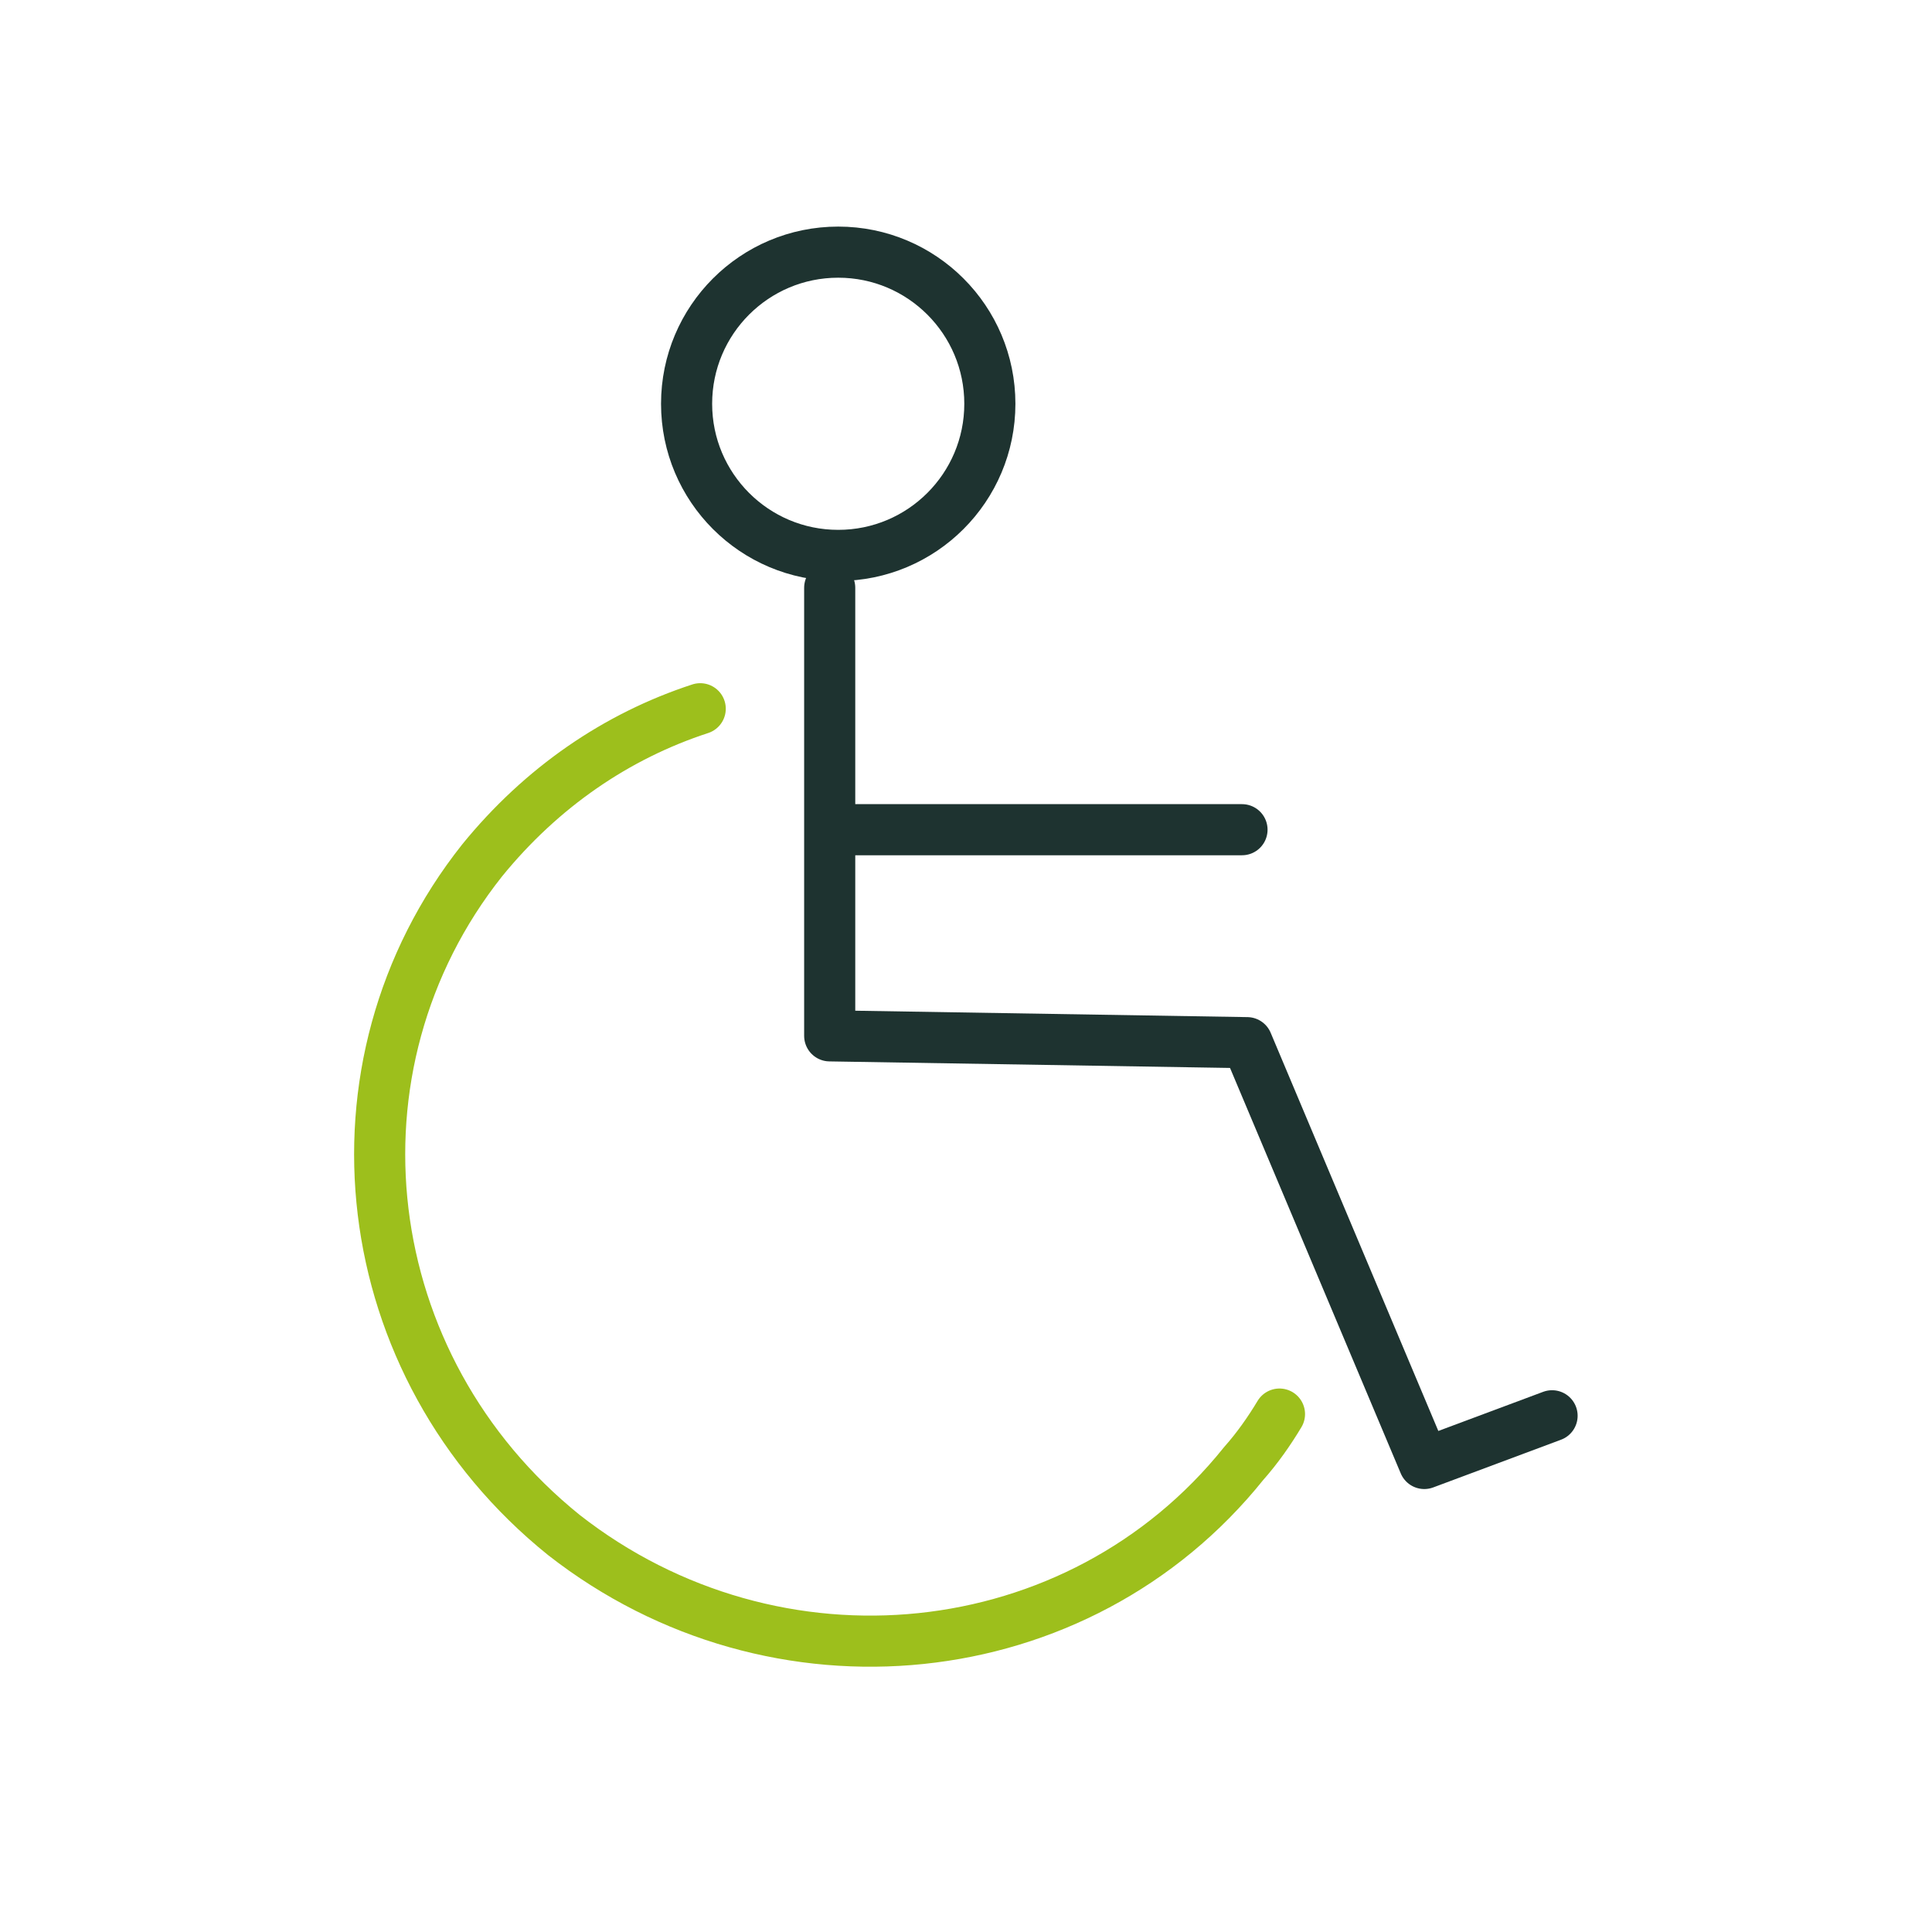
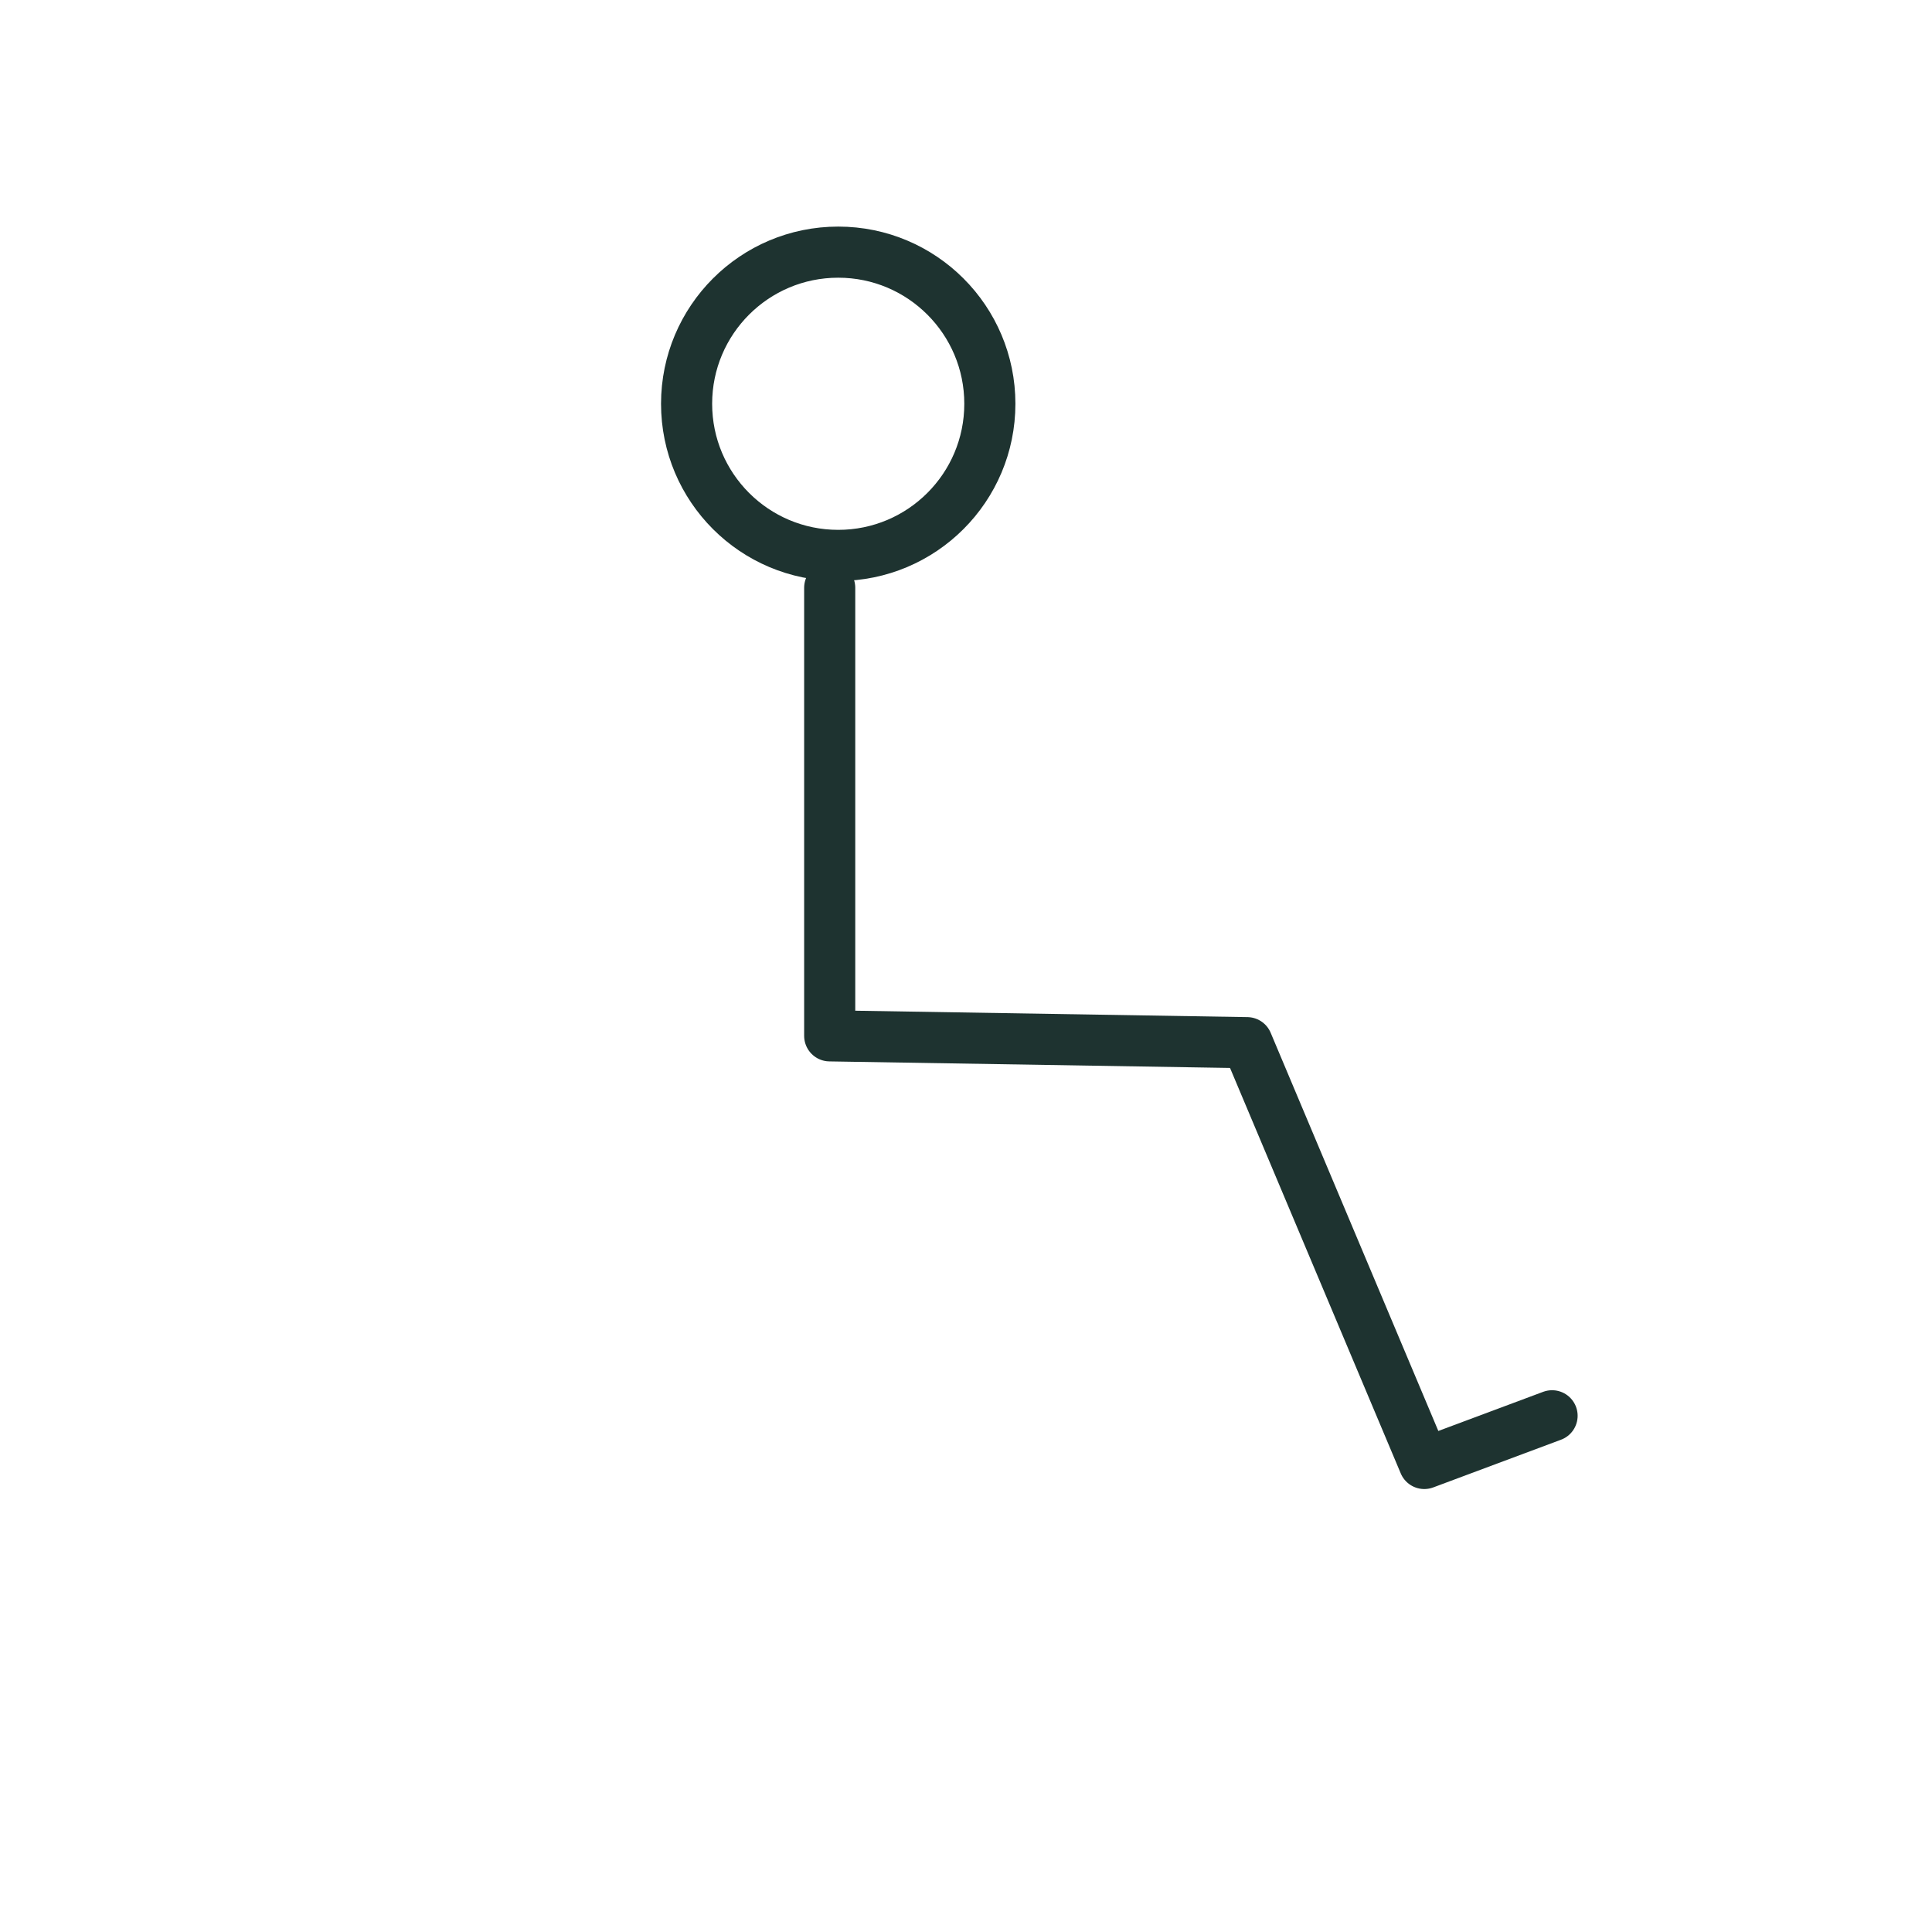
<svg xmlns="http://www.w3.org/2000/svg" version="1.1" x="0px" y="0px" viewBox="0 0 113.4 113.4" style="enable-background:new 0 0 113.4 113.4;" xml:space="preserve">
  <style type="text/css">
	.st0{fill:none;stroke:#9DBF1C;stroke-width:3;stroke-linecap:round;stroke-linejoin:round;}
	.st1{fill:none;stroke:#1E3330;stroke-width:3;stroke-linecap:round;stroke-linejoin:round;}
</style>
  <g id="Ebene_1">
</g>
  <g id="Ebene_2">
    <g id="Ebene_2_00000010297945401874462320000001032204244372452767_">
      <g>
-         <path class="st0" d="M41.1,41.6c-4.9,1.6-9.3,4.6-12.8,8.9c-9.6,12.1-7.5,29.7,4.8,39.6c12.4,9.7,30.2,7.9,39.9-4.2     c0.8-0.9,1.5-1.9,2.1-2.9" />
-       </g>
+         </g>
    </g>
    <polyline class="st1" points="91.1,83.1 83.6,85.9 73.2,61.2 48.7,60.8 48.7,34.5  " />
-     <line class="st1" x1="49.2" y1="48.7" x2="72.9" y2="48.7" />
    <circle class="st1" cx="49.2" cy="23.7" r="8.9" />
  </g>
</svg>